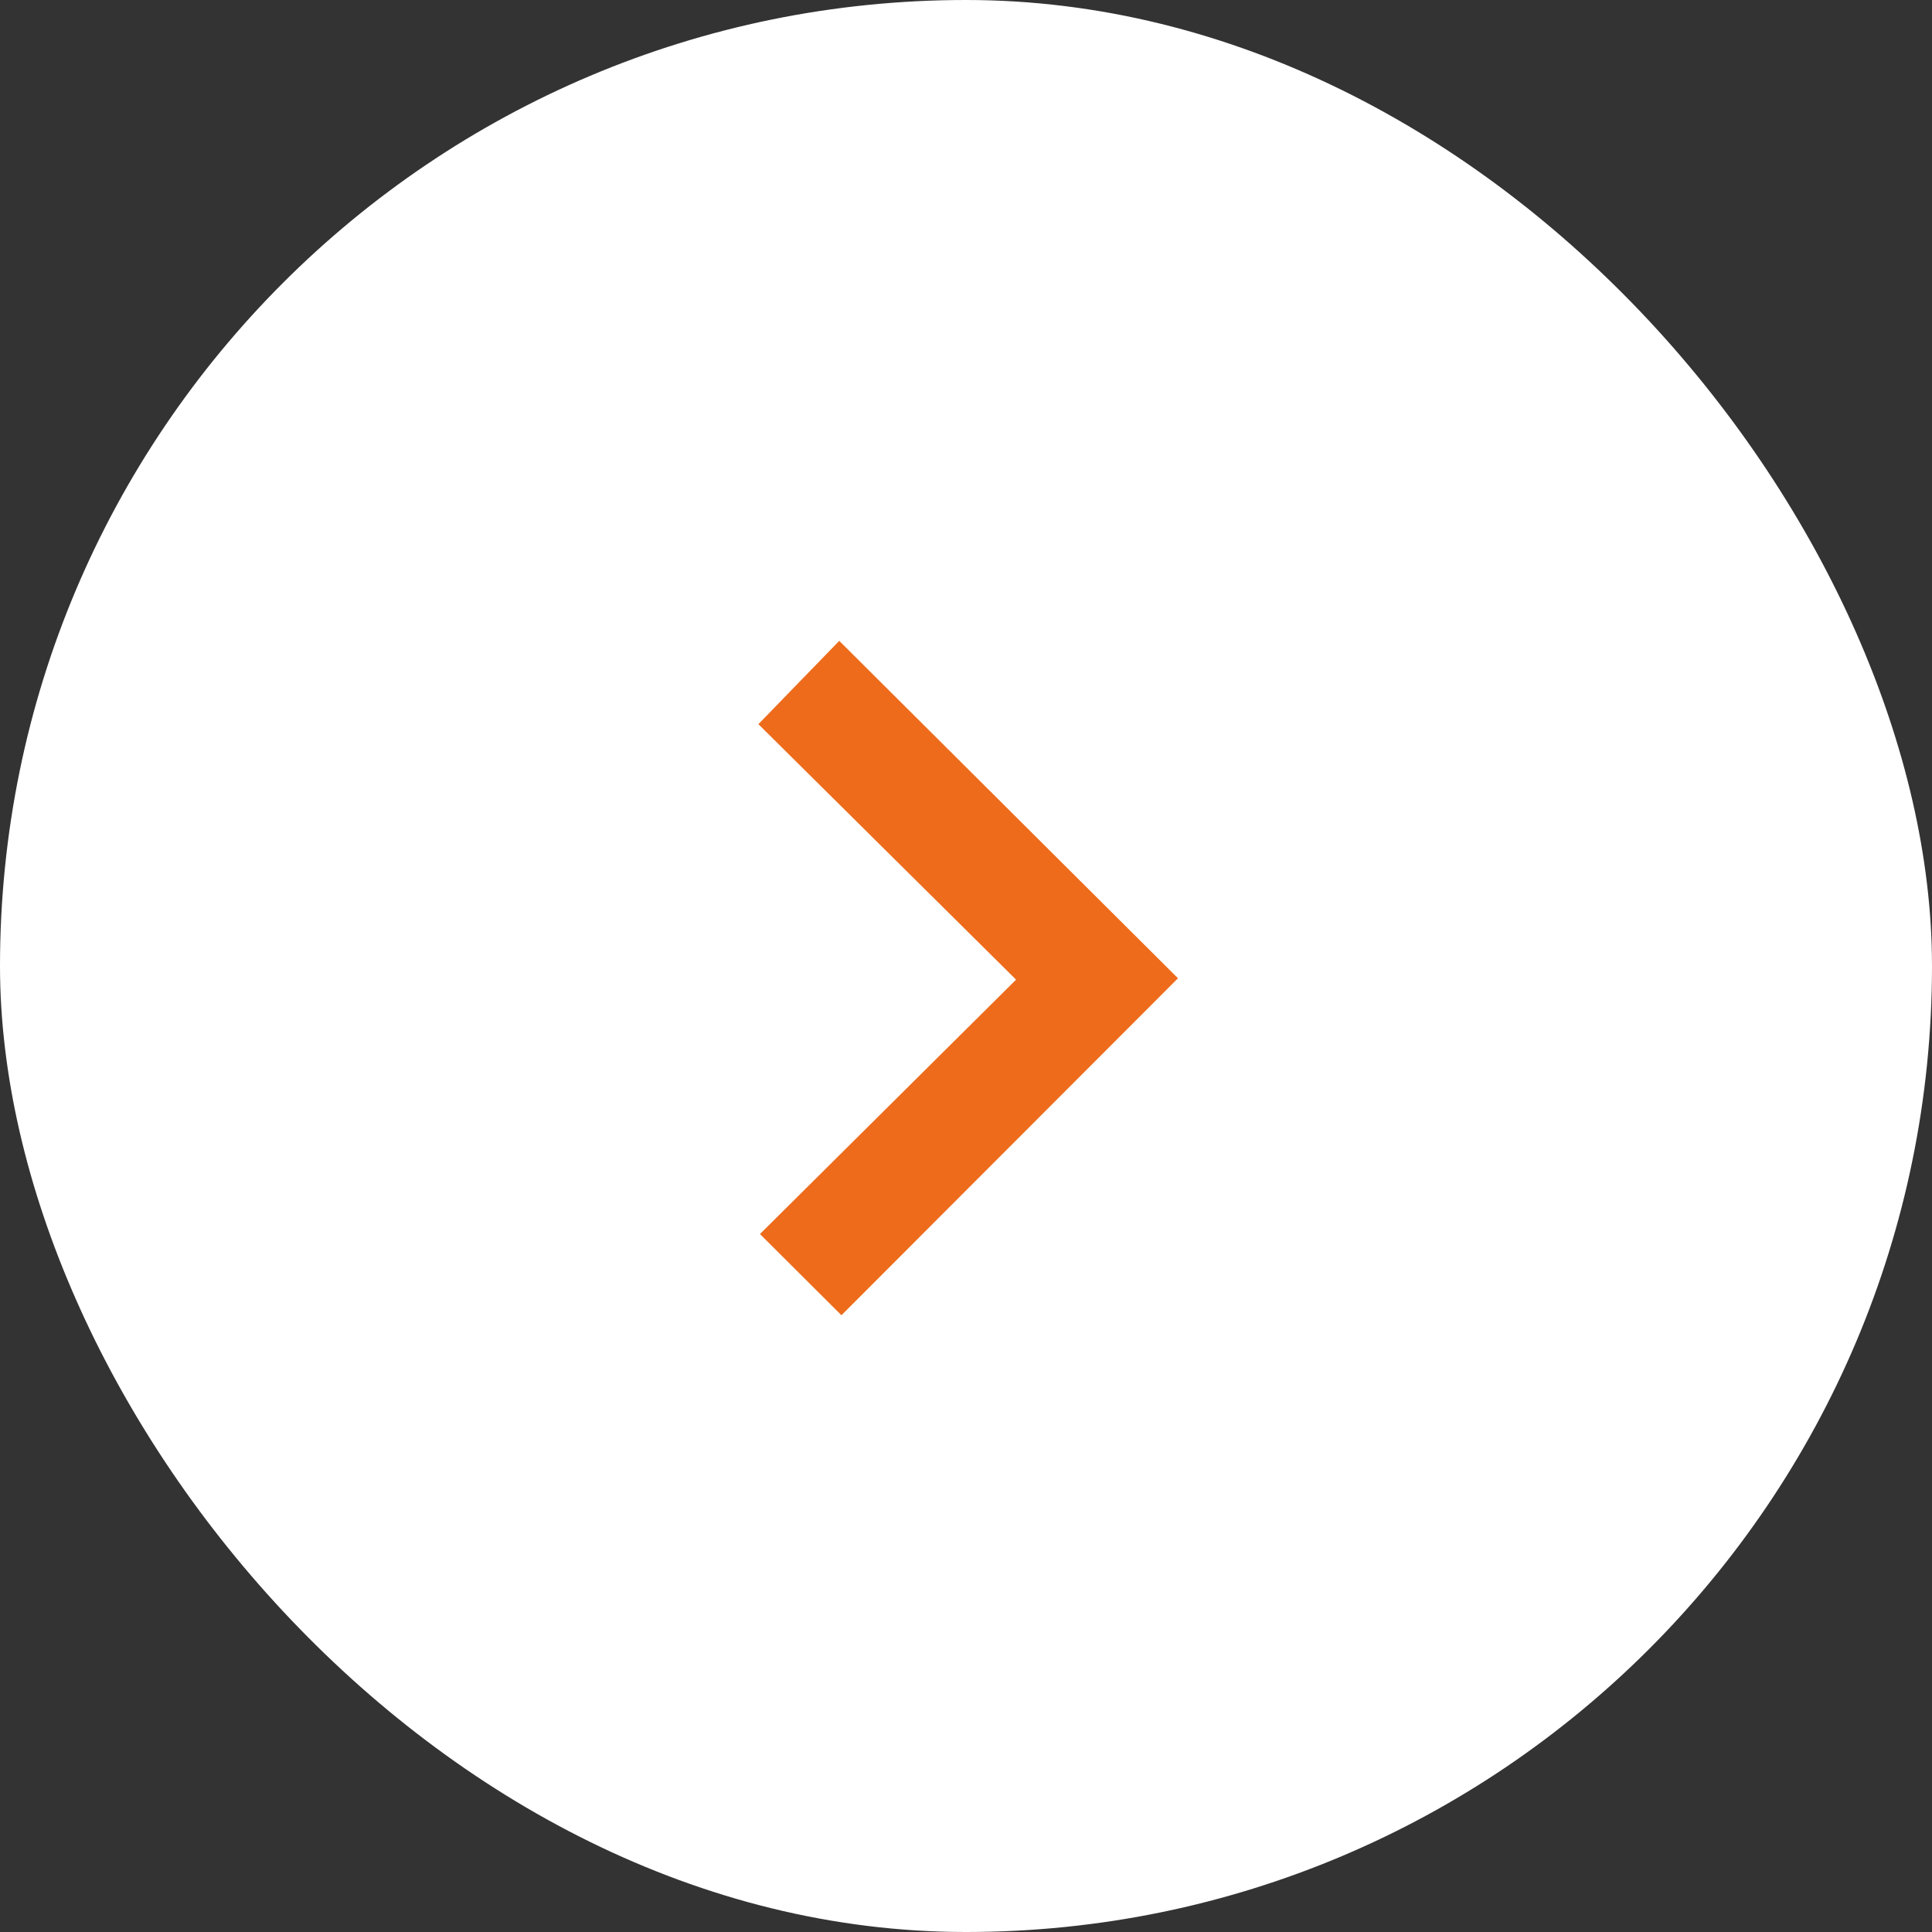
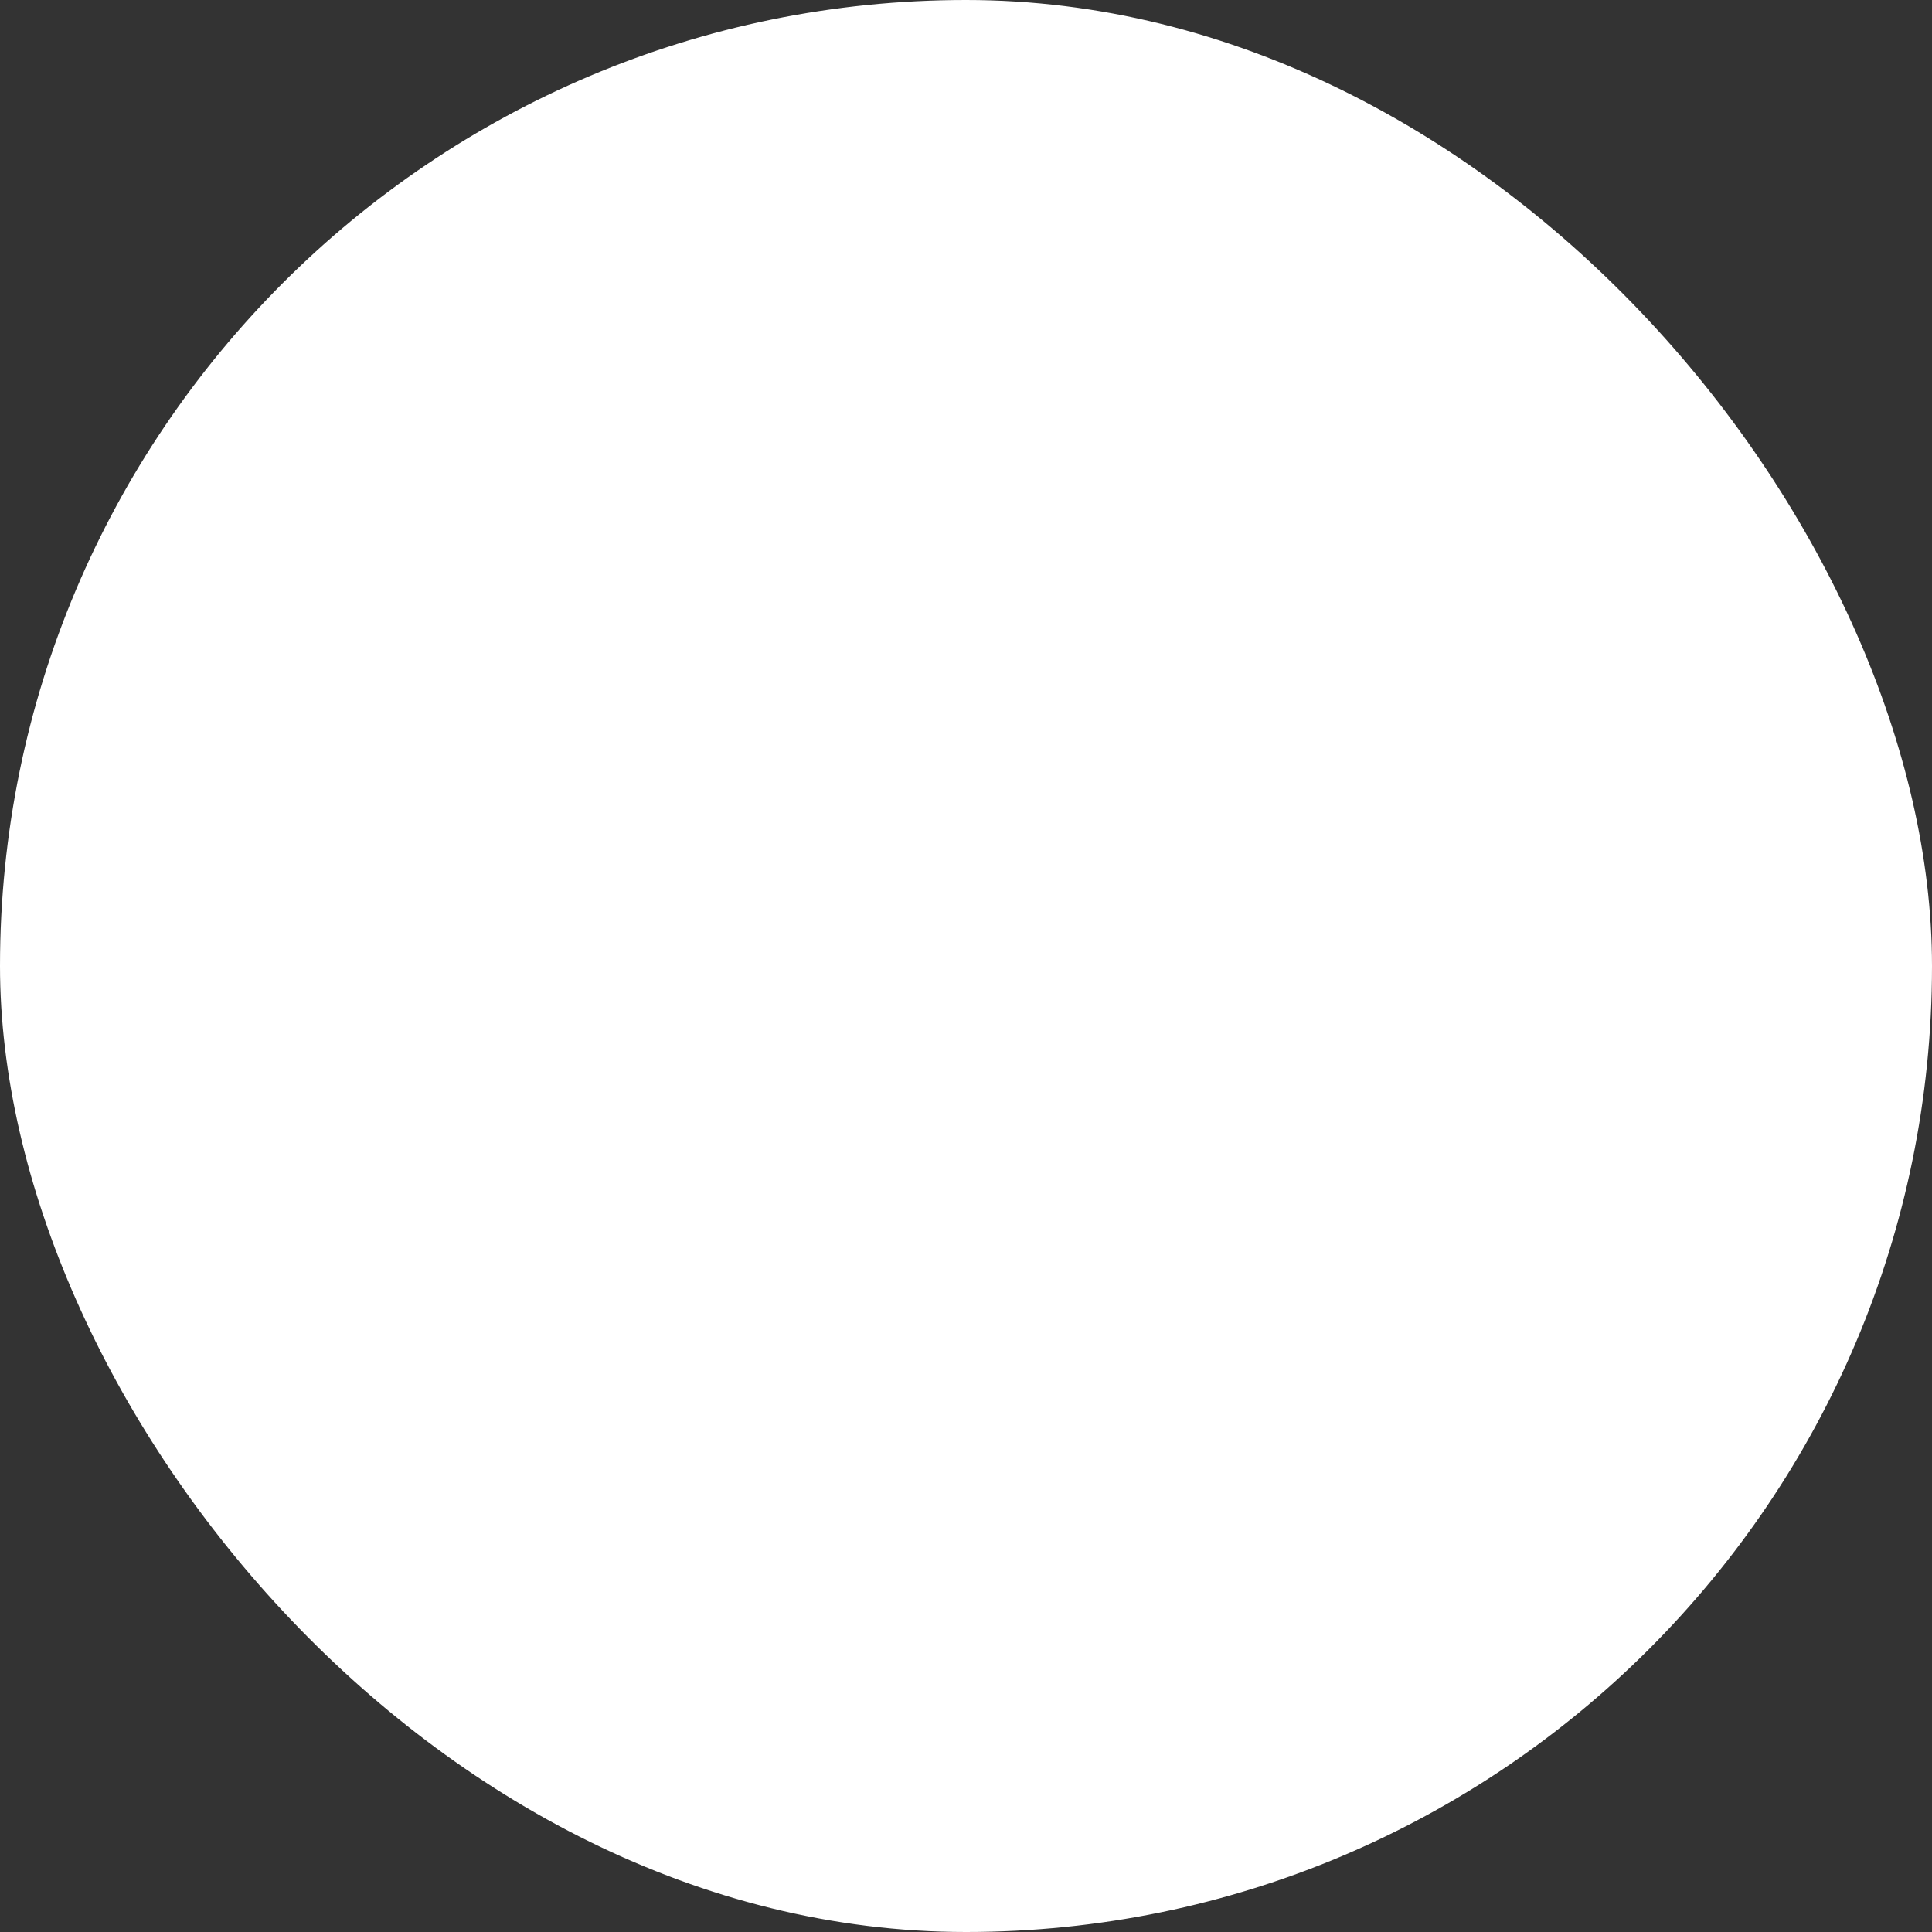
<svg xmlns="http://www.w3.org/2000/svg" id="组_109" data-name="组 109" width="22.125" height="22.125" viewBox="0 0 22.125 22.125">
  <rect x="0" y="0" width="22.125" height="22.125" fill="#333333" stroke="none" />
  <defs>
    <style>
      .cls-1 {
        fill: #fff;
      }

      .cls-2 {
        fill: #ed6b1b;
        fill-rule: evenodd;
      }
    </style>
  </defs>
  <rect id="矩形_10_拷贝_5" data-name="矩形 10 拷贝 5" class="cls-1" width="22.125" height="22.125" rx="11.063" ry="11.063" />
-   <path id="形状_10" data-name="形状 10" class="cls-2" d="M440.623,158.231l2.951,2.926-2.933,2.913L441.574,165l3.854-3.859-3.879-3.864Z" transform="translate(-431.938 -149.938)" />
</svg>